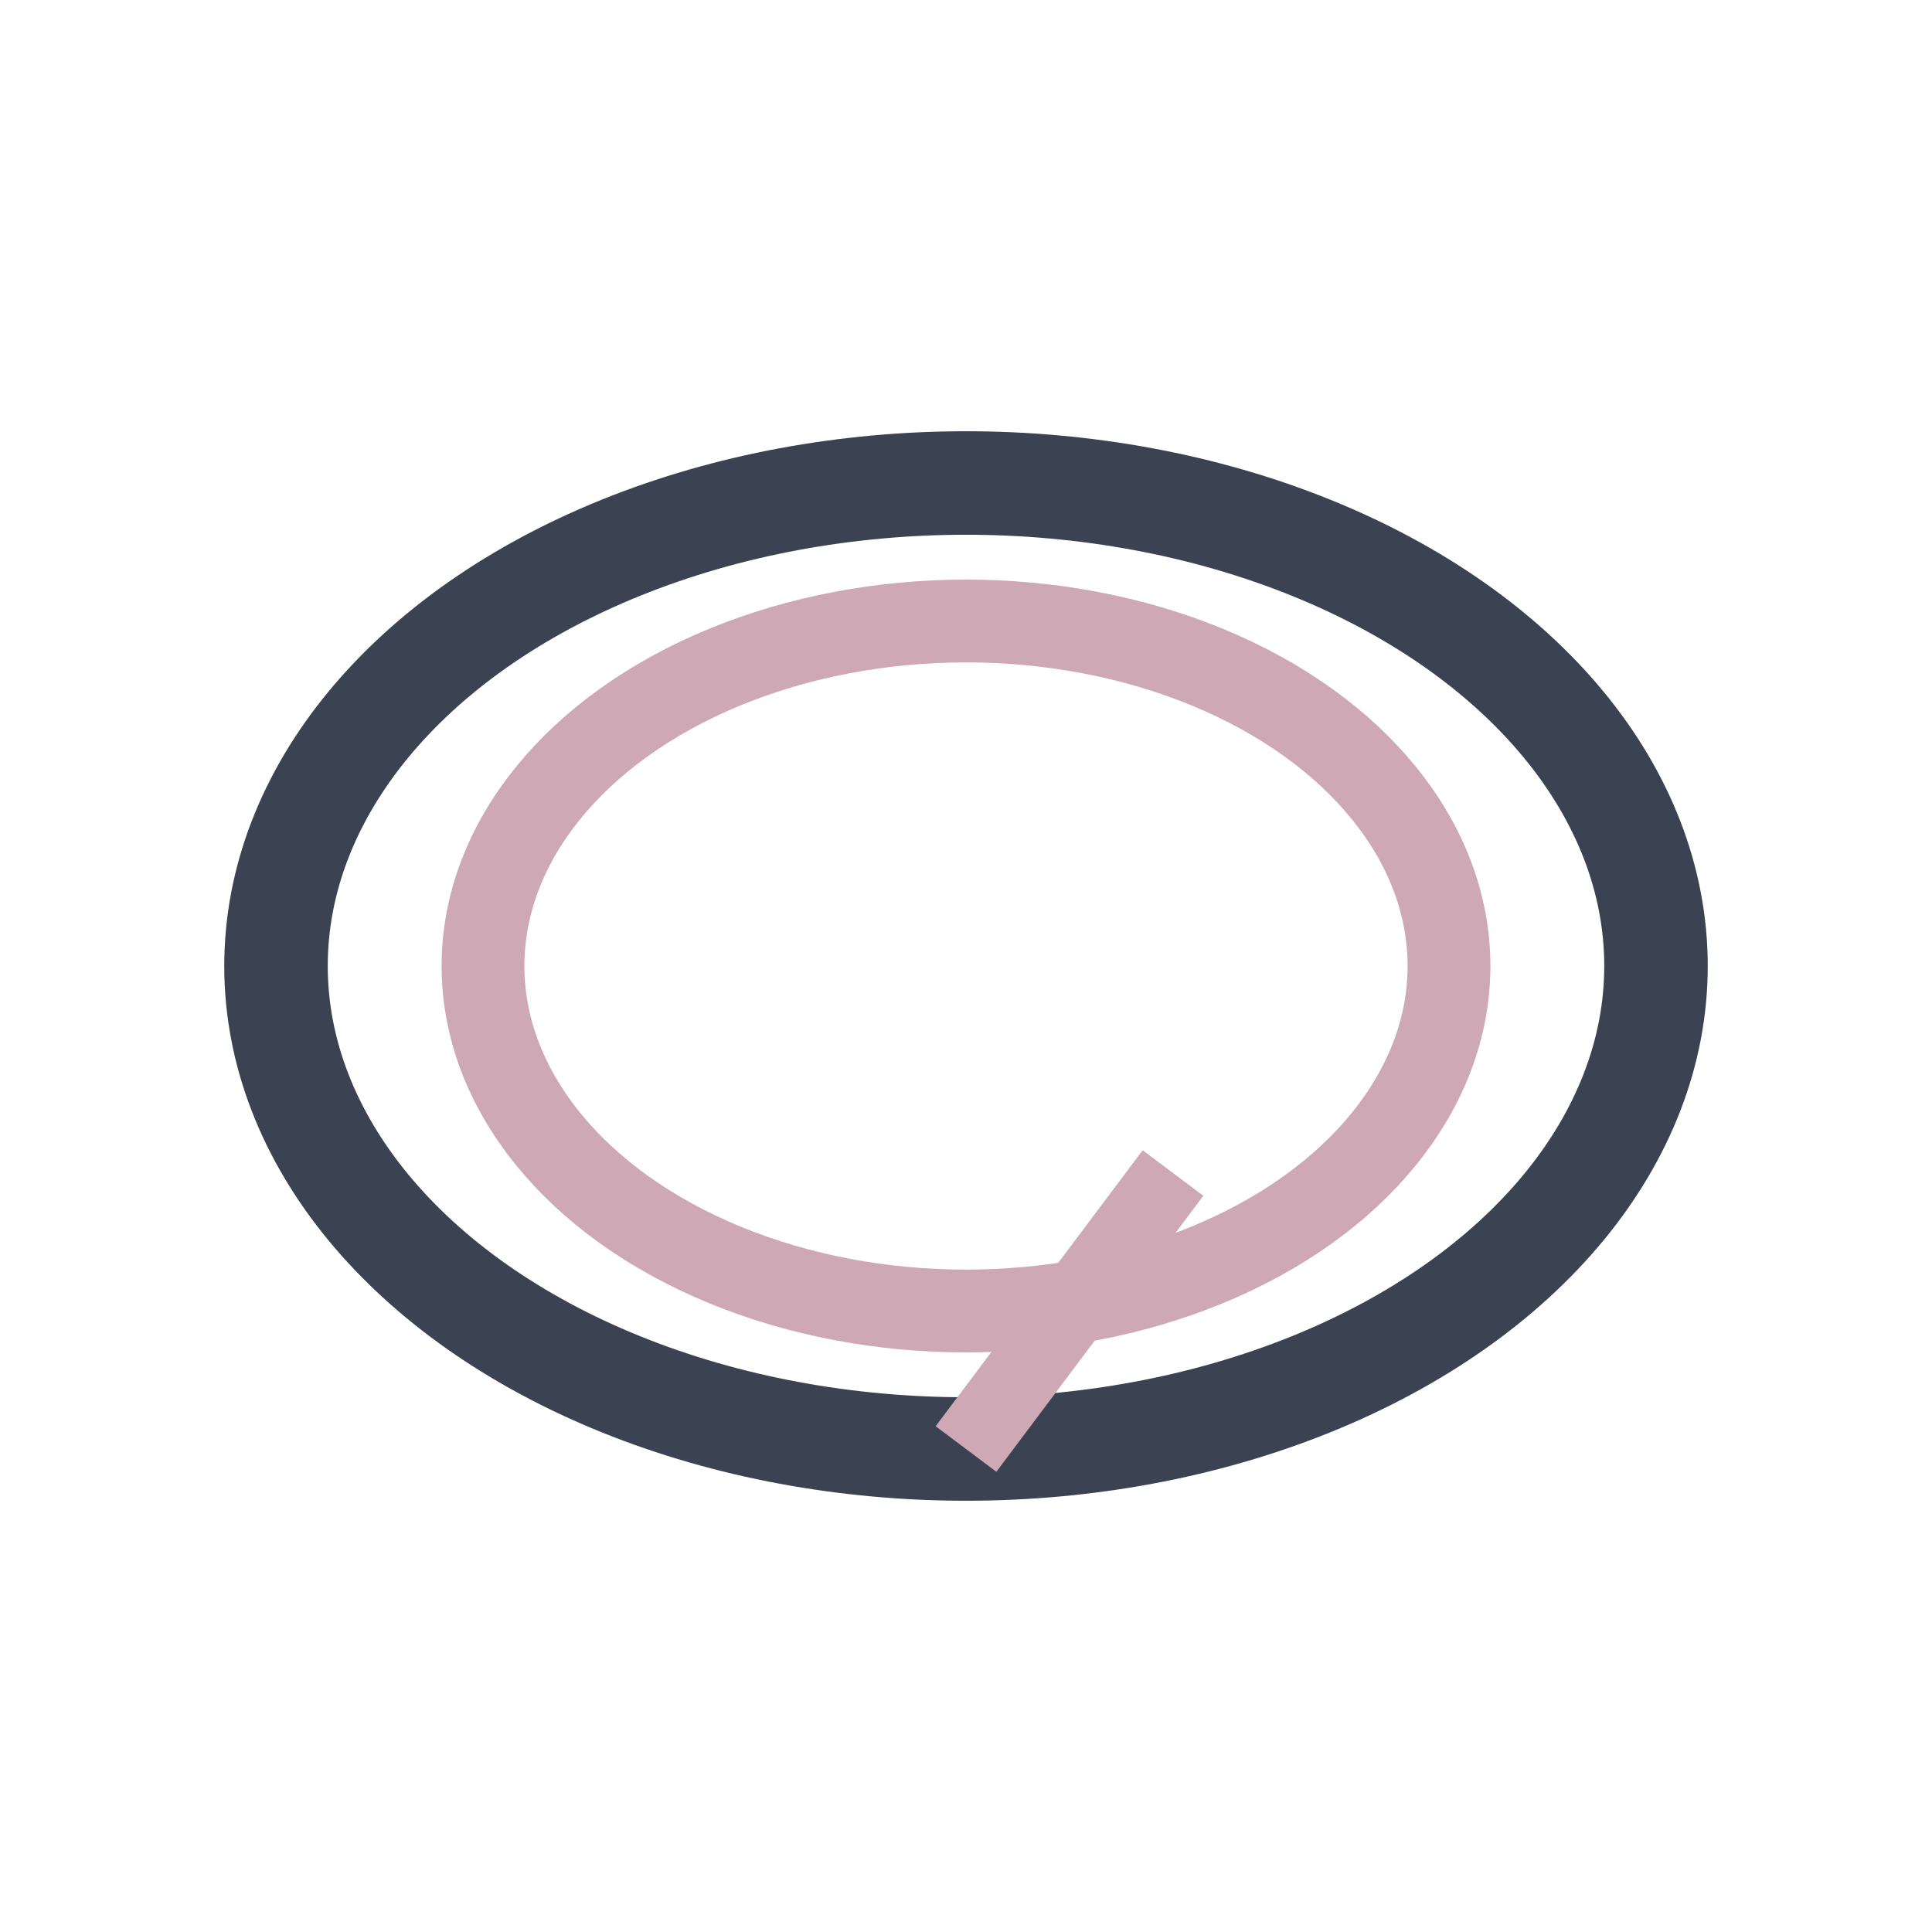
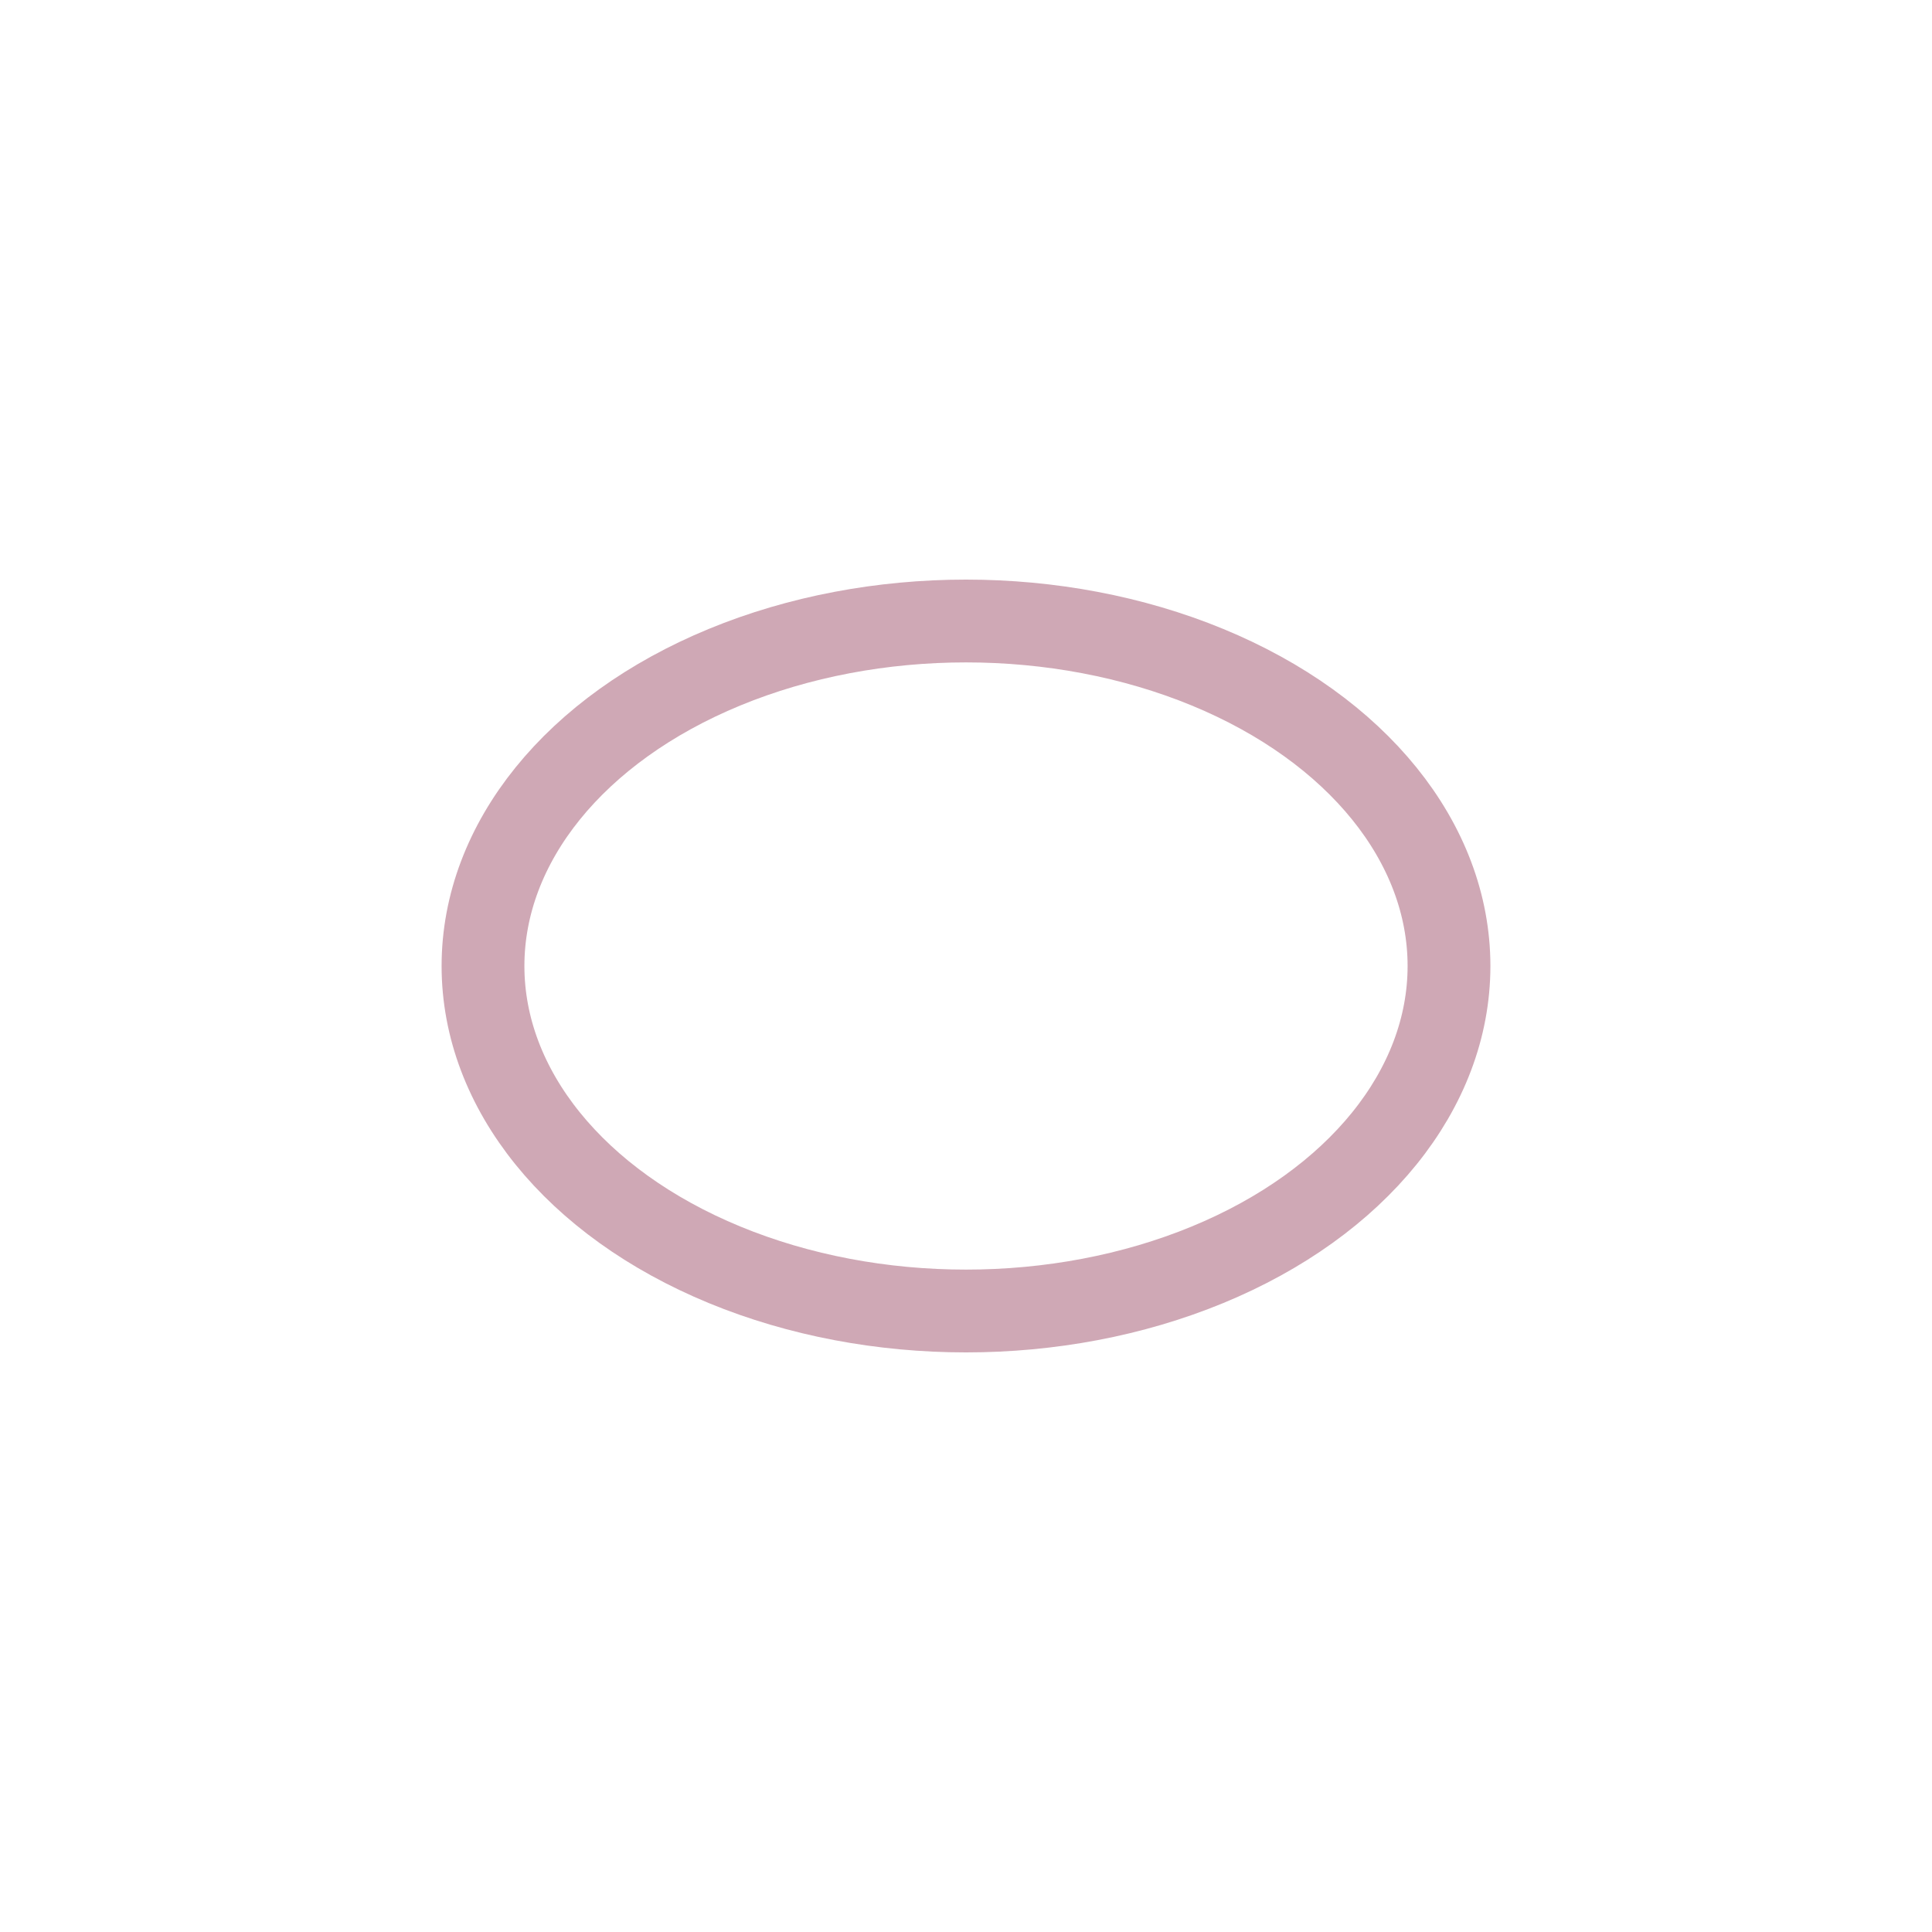
<svg xmlns="http://www.w3.org/2000/svg" width="28" height="28" viewBox="0 0 28 28">
-   <ellipse cx="14" cy="14" rx="10" ry="7" fill="none" stroke="#3B4252" stroke-width="1.5" />
  <ellipse cx="14" cy="14" rx="7" ry="5" fill="none" stroke="#CFA8B5" stroke-width="1.2" />
-   <path d="M14 21l3-4" stroke="#CFA8B5" stroke-width="1.1" />
</svg>